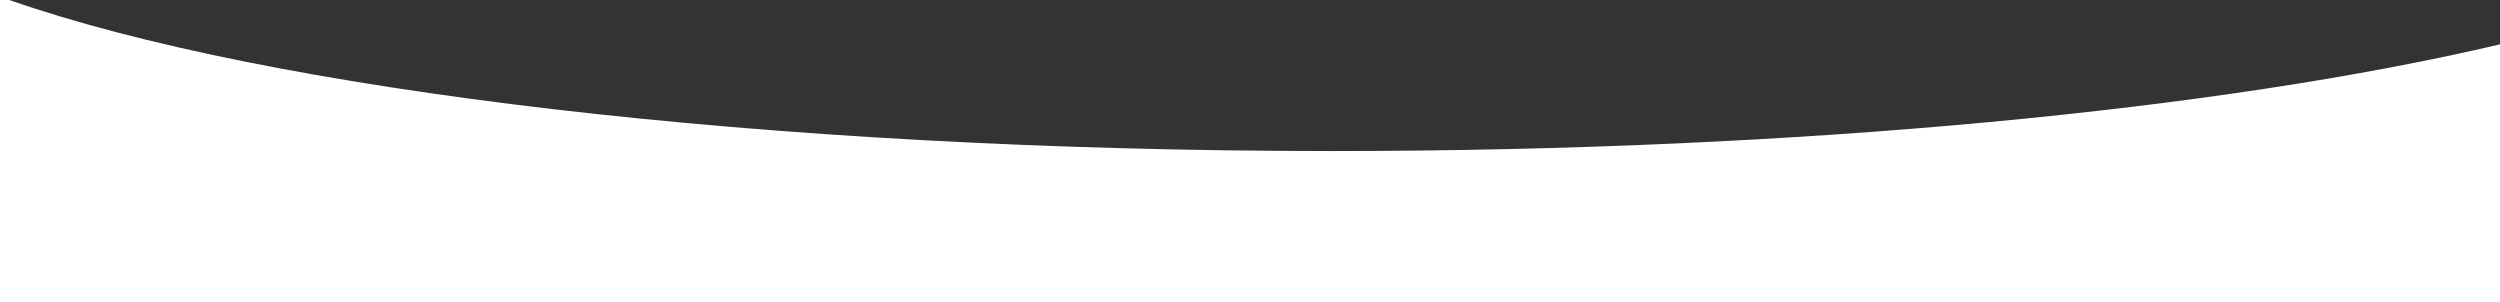
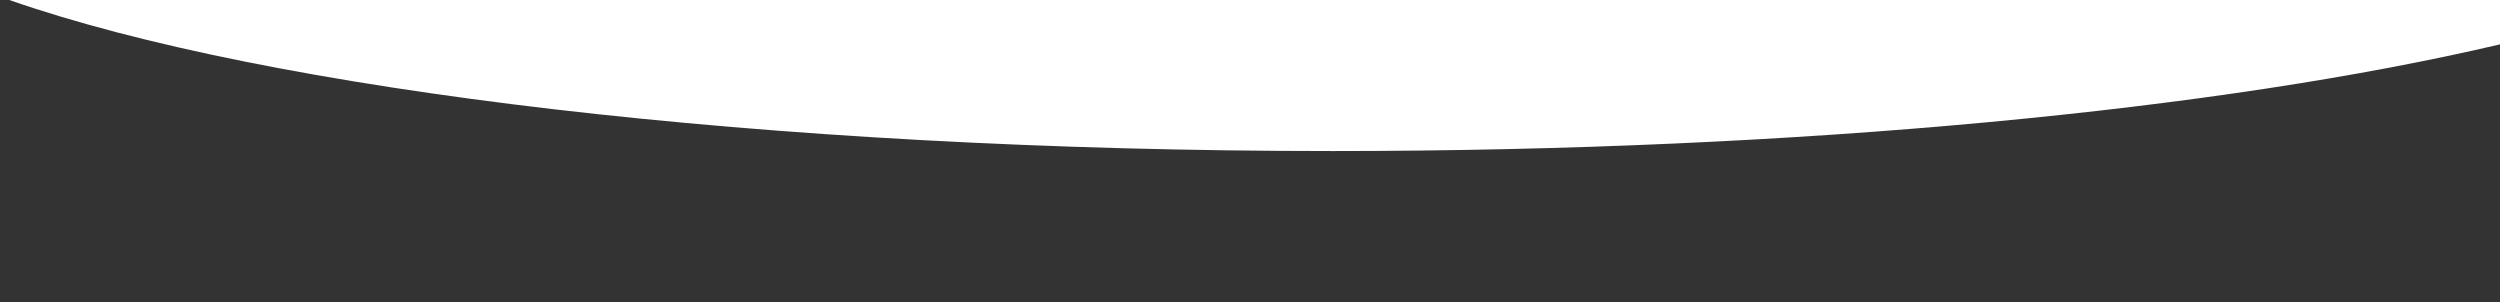
<svg xmlns="http://www.w3.org/2000/svg" width="1920" height="232" viewBox="0 0 1920 232" fill="none">
  <rect x="0" y="0" width="1920" height="232" fill="#333333" stroke="none" />
-   <path fill-rule="evenodd" clip-rule="evenodd" d="M7.151 0H0V232H1920V34.067C1706.97 84.104 1384.46 116 1023.5 116C586.165 116 205.282 69.178 7.151 0Z" fill="white" />
+   <path fill-rule="evenodd" clip-rule="evenodd" d="M7.151 0H0H1920V34.067C1706.97 84.104 1384.46 116 1023.5 116C586.165 116 205.282 69.178 7.151 0Z" fill="white" />
</svg>